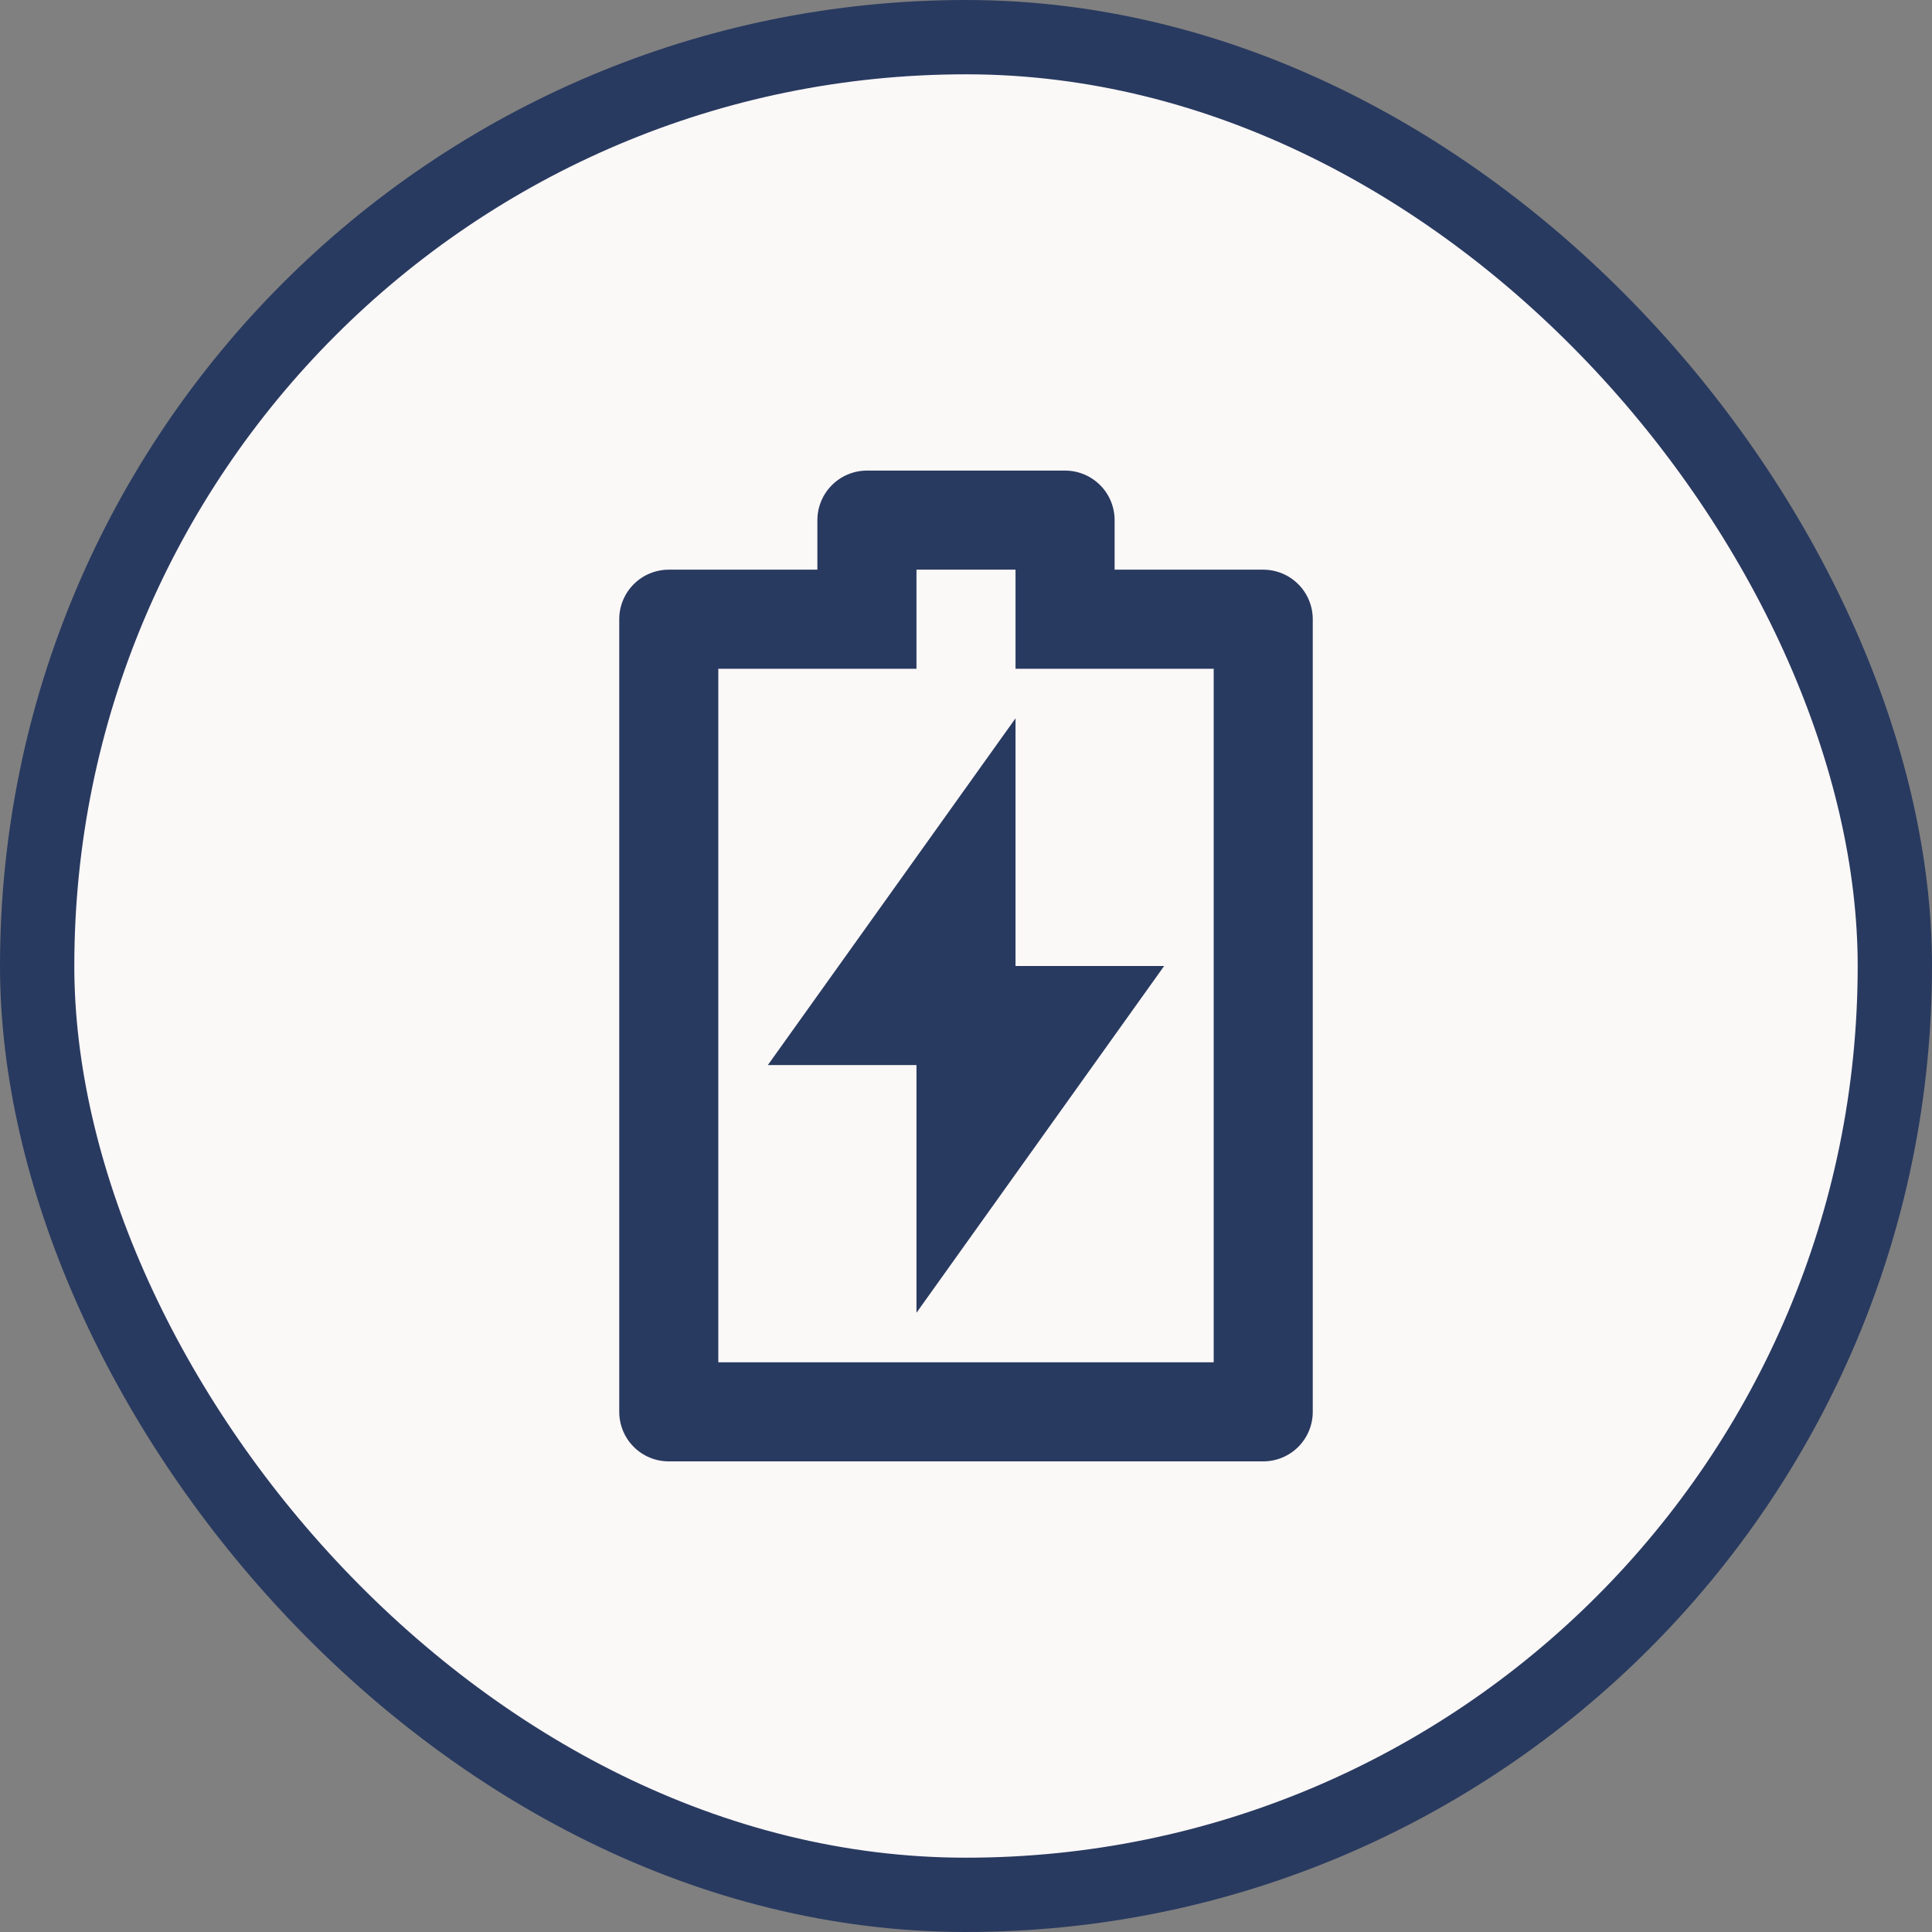
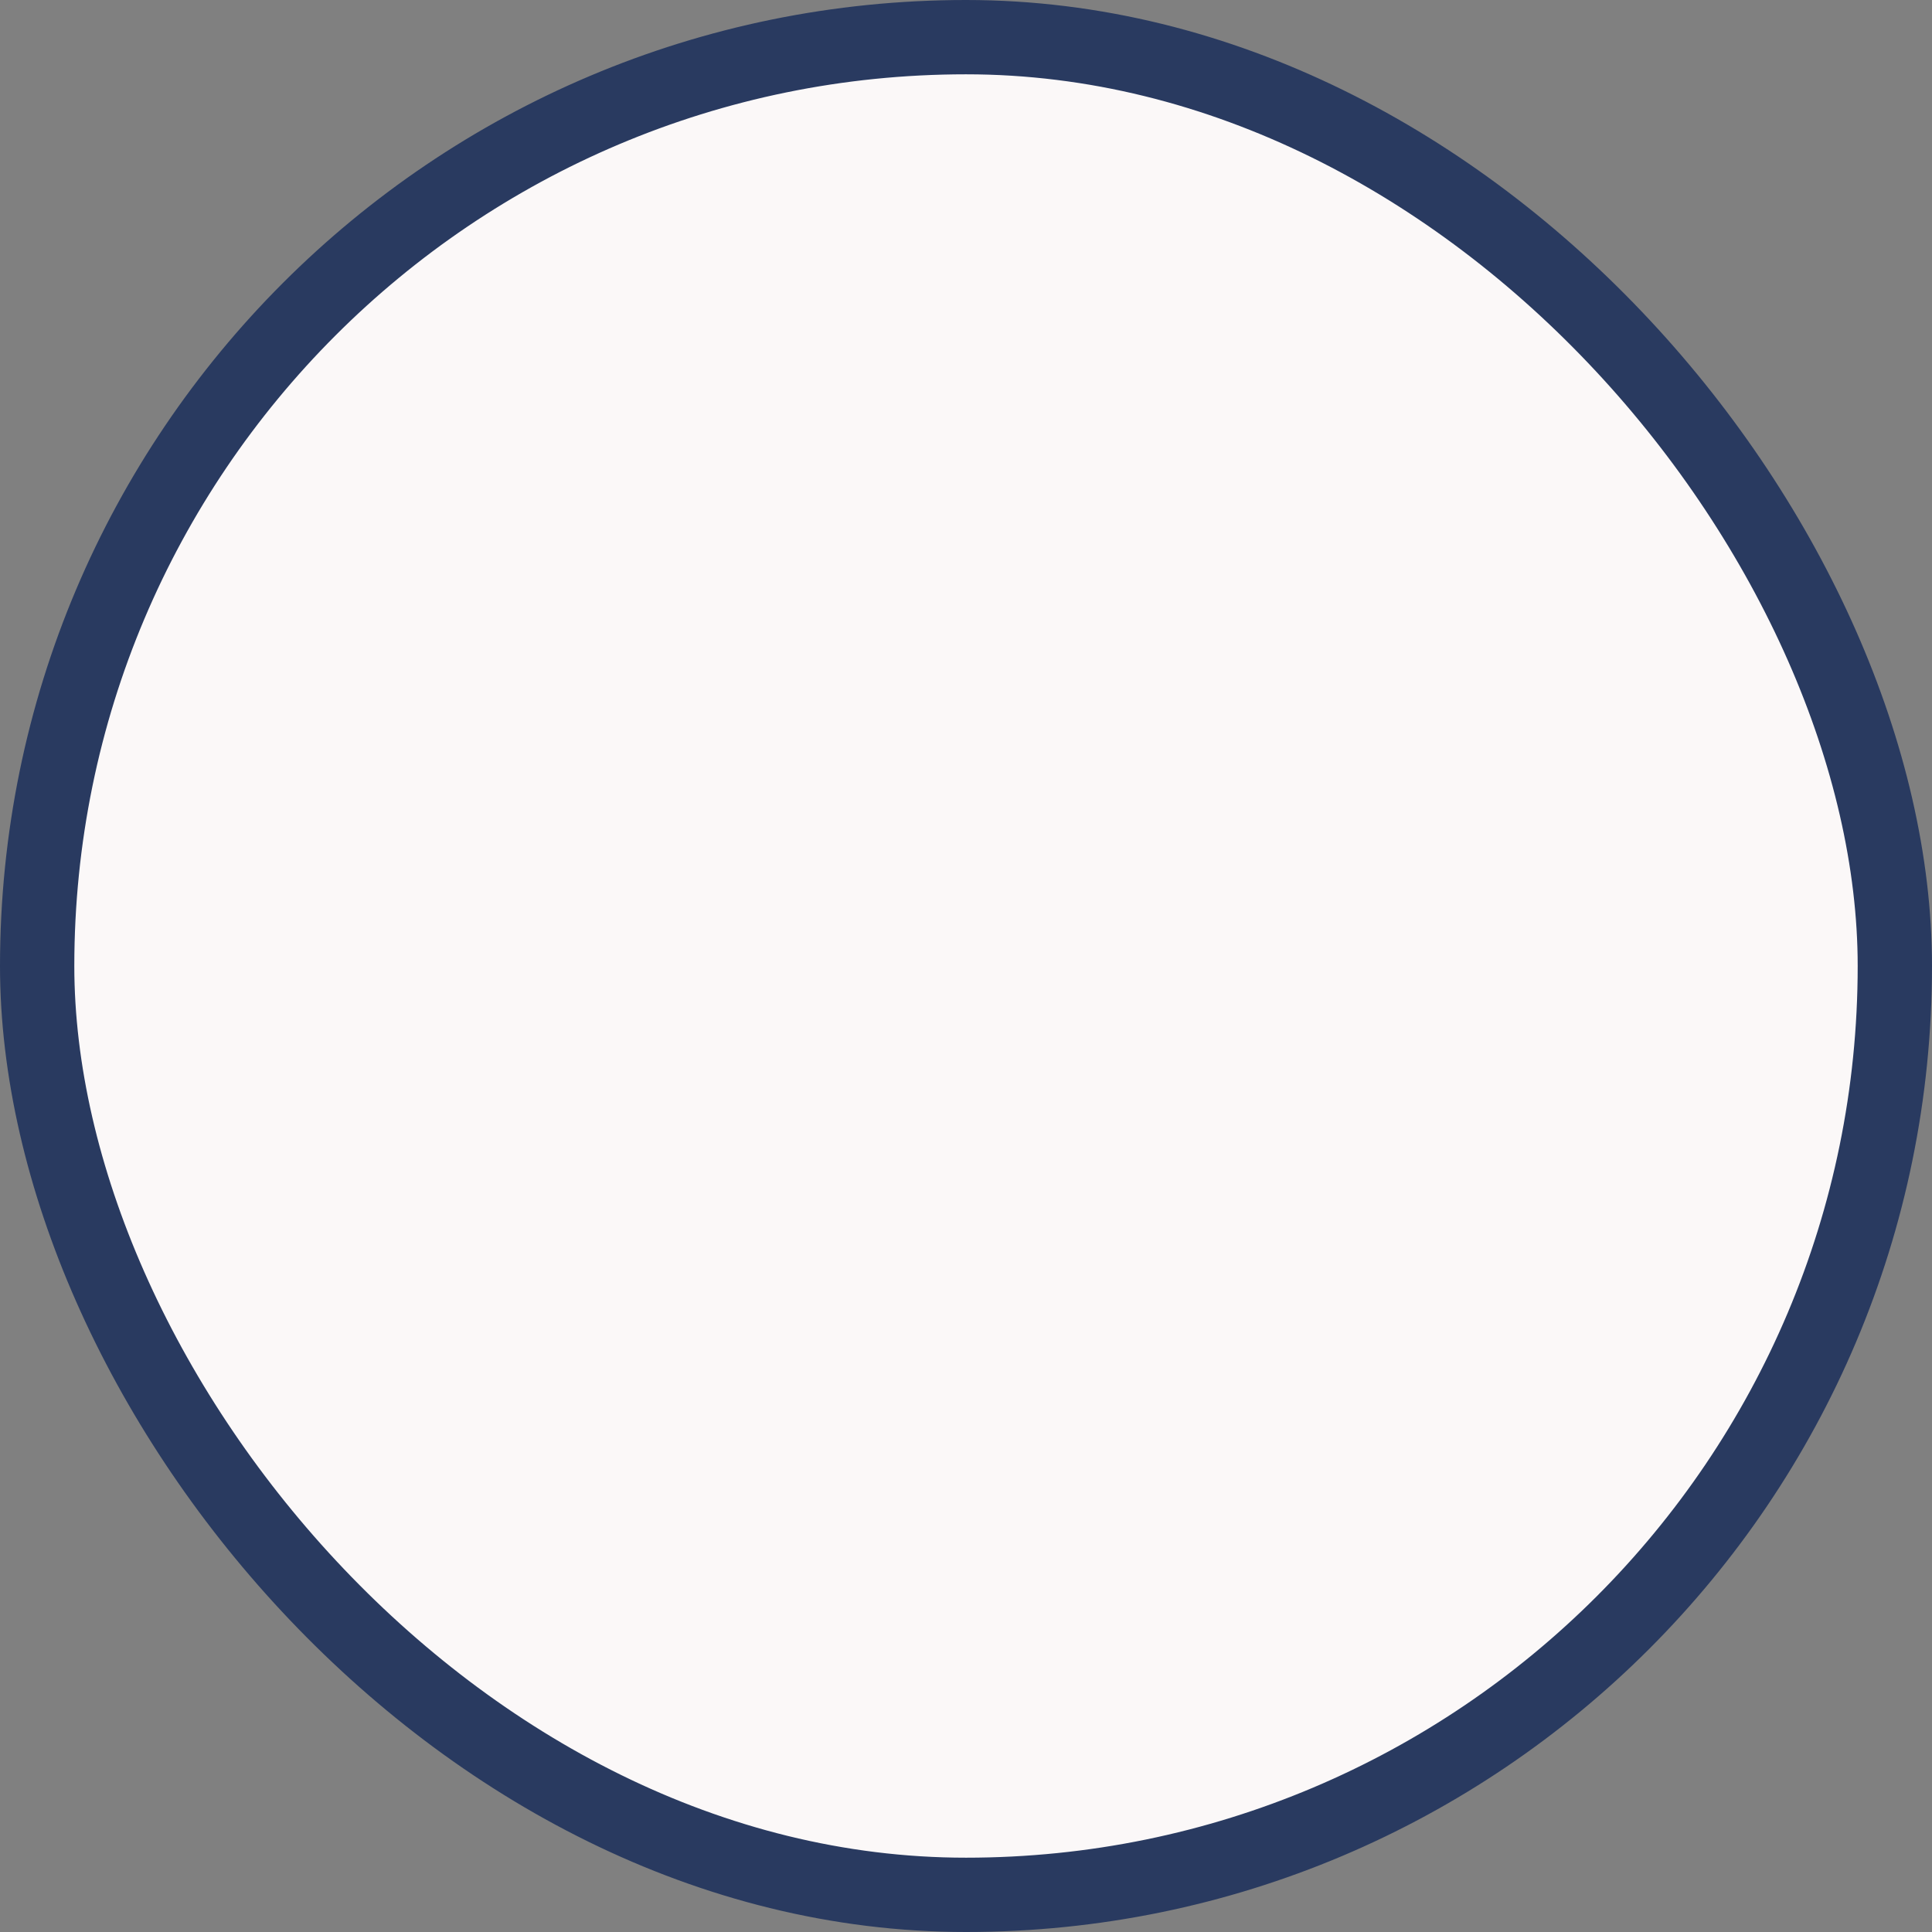
<svg xmlns="http://www.w3.org/2000/svg" width="52" height="52" viewBox="0 0 52 52" fill="none">
  <rect x="0" y="0" width="52" height="52" fill="#808080" stroke="none" />
  <rect x="1" y="1" width="50" height="50" rx="25" fill="#FBF8F8" />
  <g clip-path="url(#clip0_488_7218)">
-     <path d="M27.333 26H31.333L24.667 35.333V28.666H20.667L27.333 19.333V26ZM24.667 18H19.333V36.666H32.667V18H27.333V15.333H24.667V18ZM22 15.333V14C22 13.646 22.141 13.307 22.391 13.057C22.641 12.807 22.98 12.666 23.333 12.666H28.667C29.02 12.666 29.36 12.807 29.61 13.057C29.86 13.307 30 13.646 30 14V15.333H34C34.354 15.333 34.693 15.474 34.943 15.724C35.193 15.974 35.333 16.313 35.333 16.666V38C35.333 38.353 35.193 38.693 34.943 38.943C34.693 39.193 34.354 39.333 34 39.333H18C17.646 39.333 17.307 39.193 17.057 38.943C16.807 38.693 16.667 38.353 16.667 38V16.666C16.667 16.313 16.807 15.974 17.057 15.724C17.307 15.474 17.646 15.333 18 15.333H22Z" fill="#293A60" />
-   </g>
+     </g>
  <rect x="1" y="1" width="50" height="50" rx="25" stroke="#293A60" stroke-width="2" />
  <defs>
    <clipPath id="clip0_488_7218">
-       <rect width="32" height="32" fill="white" transform="translate(10 10)" />
-     </clipPath>
+       </clipPath>
  </defs>
</svg>